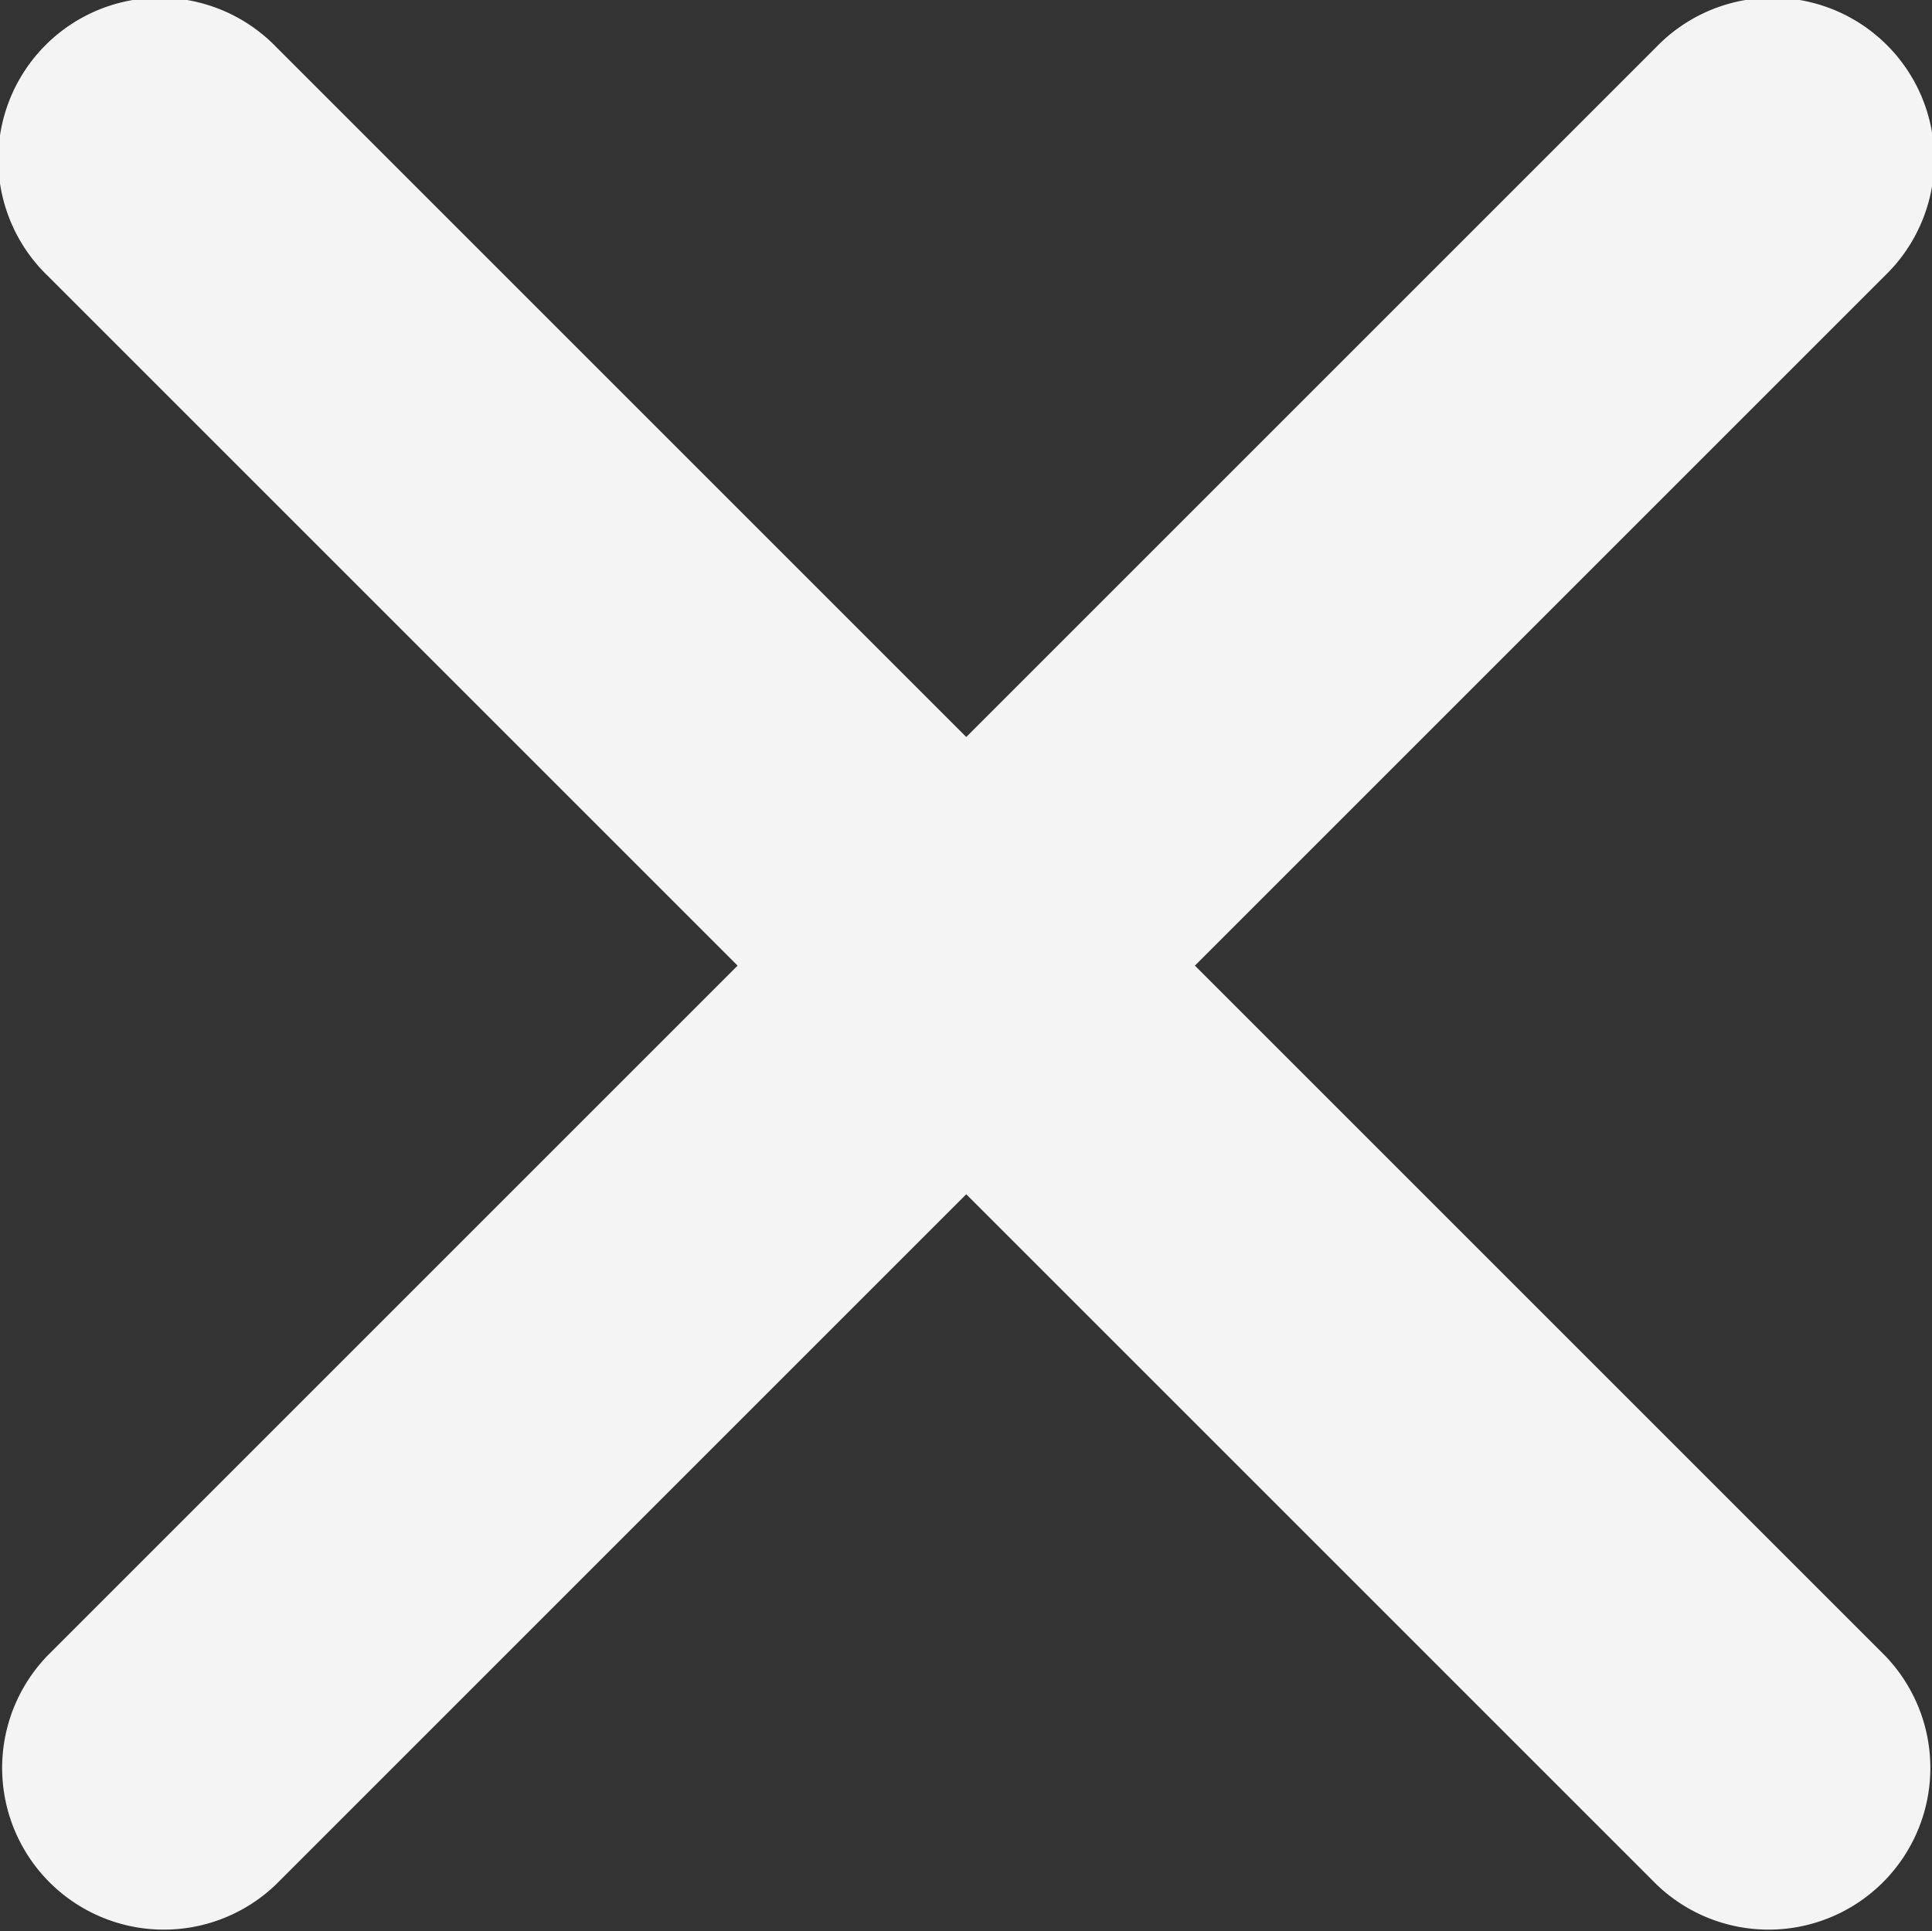
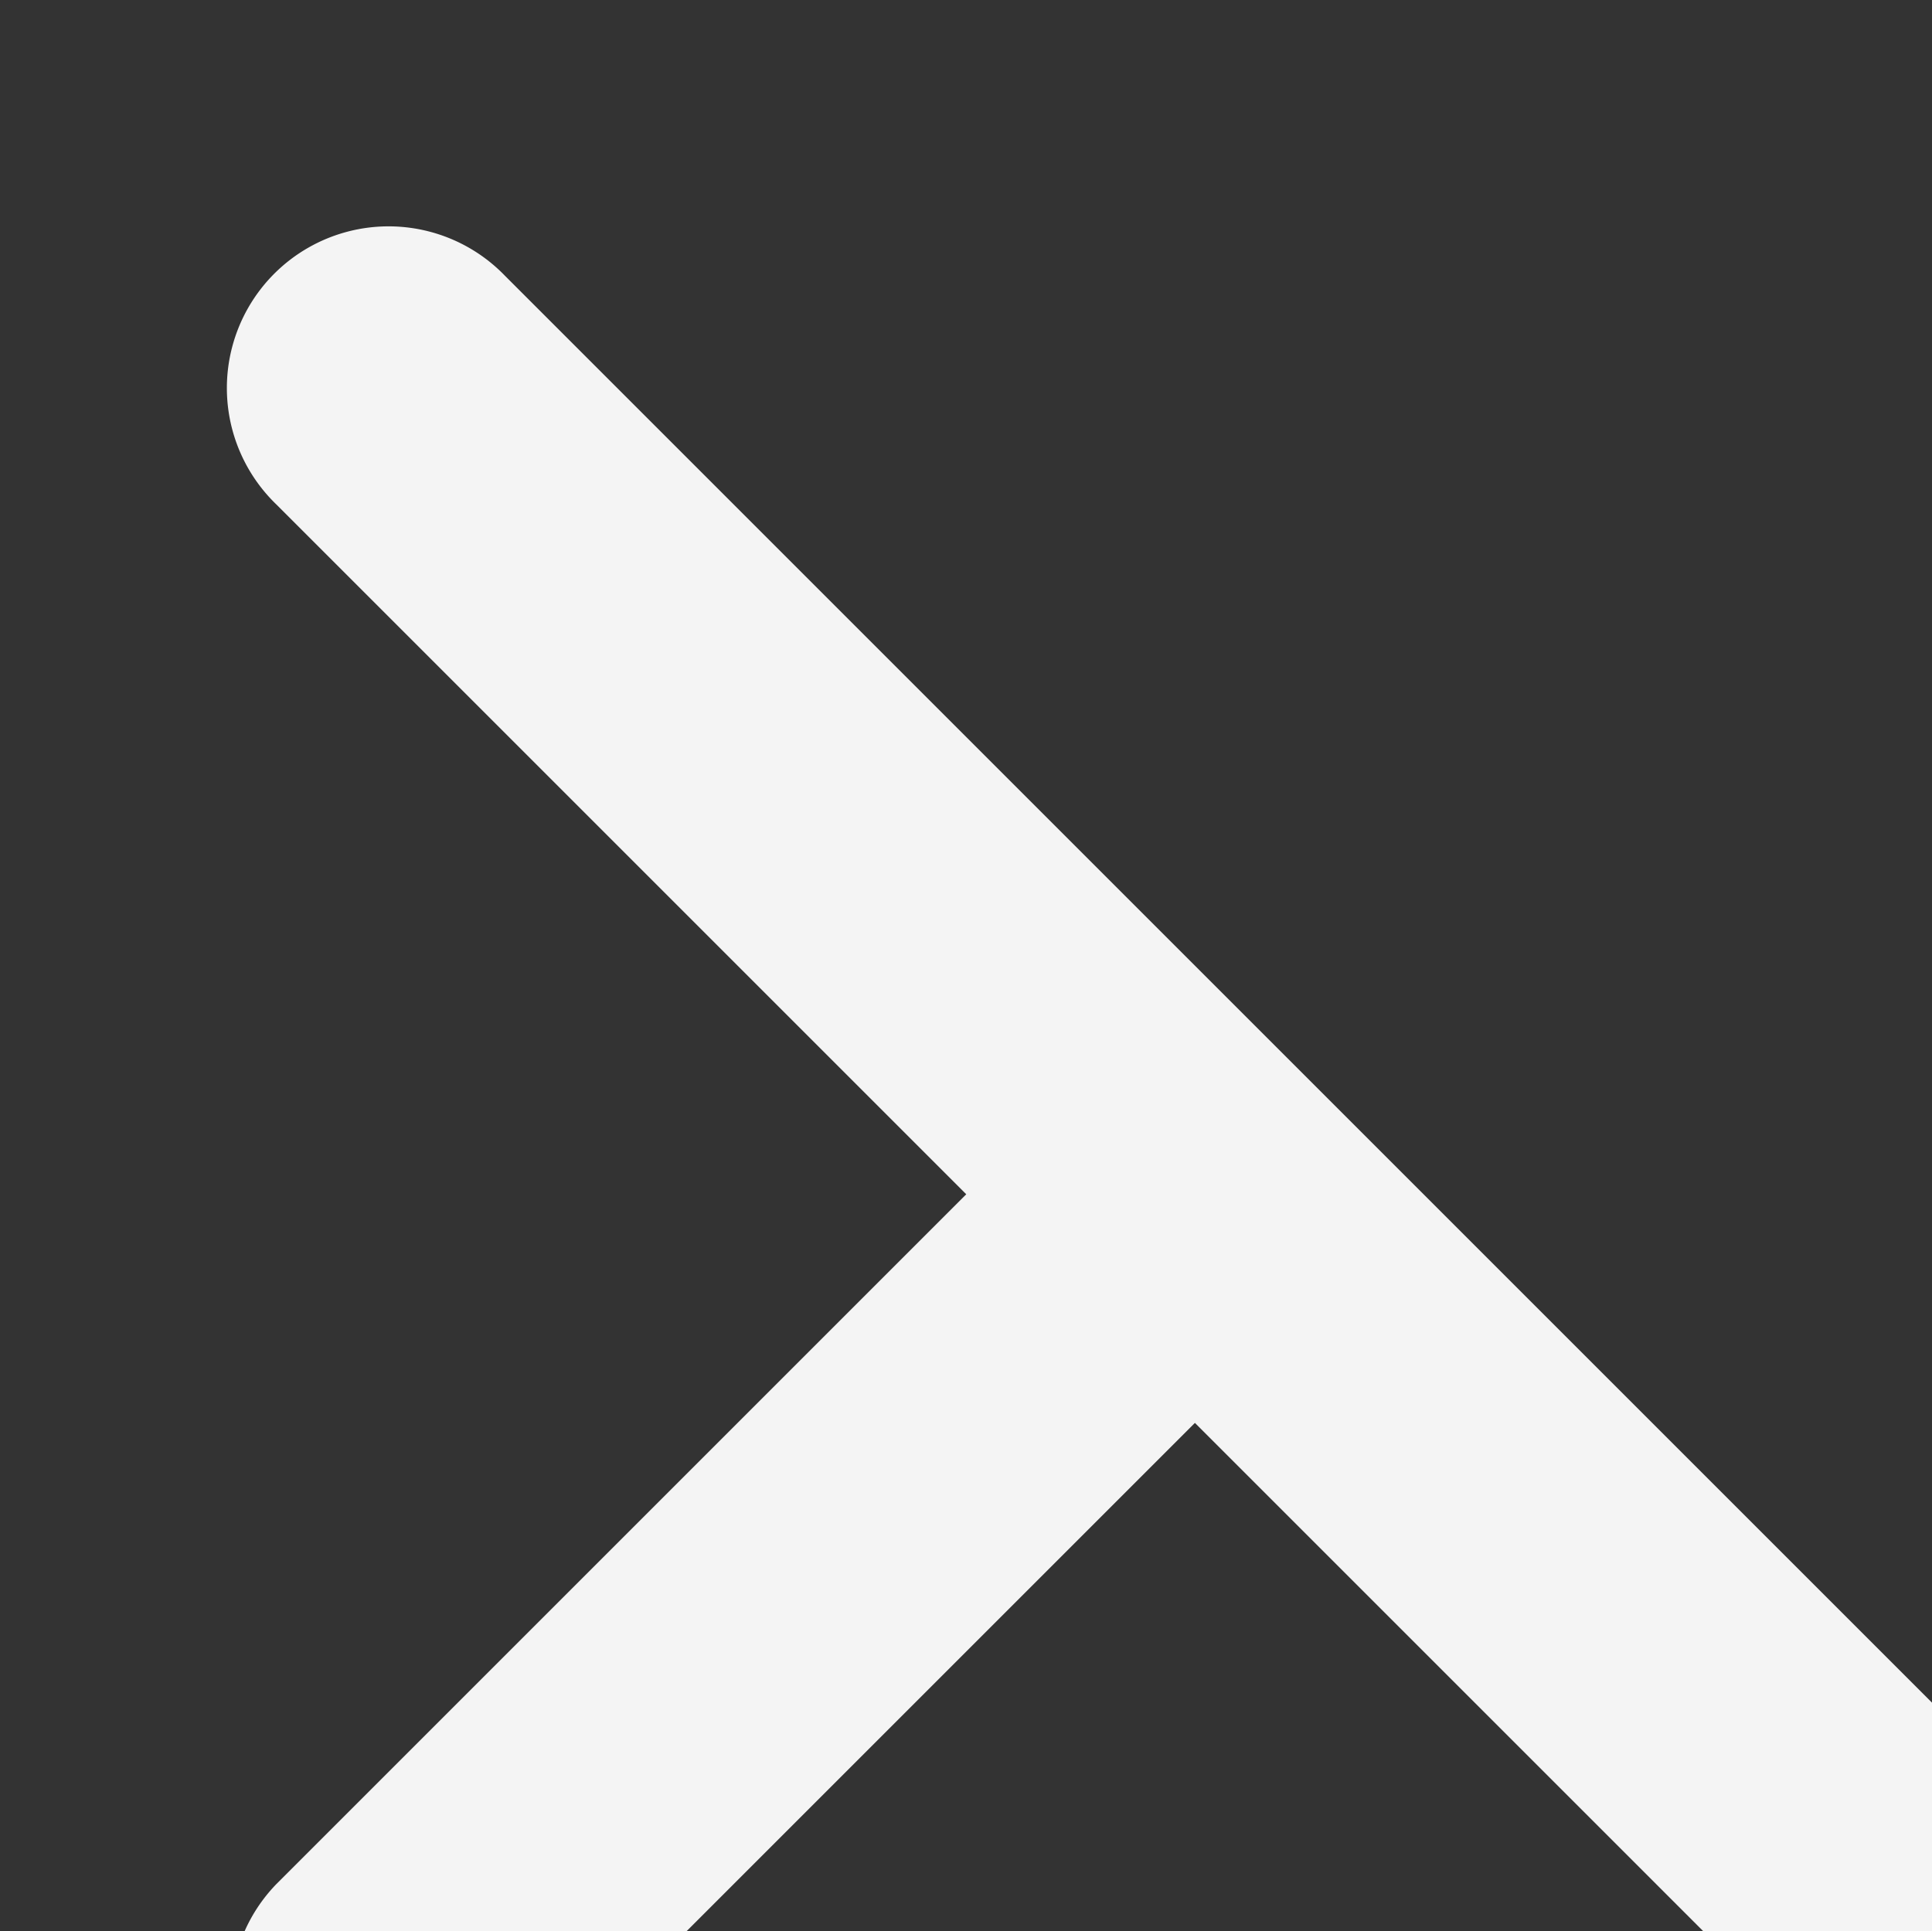
<svg xmlns="http://www.w3.org/2000/svg" width="27.299" height="27.292" viewBox="0 0 27.299 27.292">
  <rect x="0" y="0" width="27.299" height="27.292" fill="#333333" stroke="none" />
-   <path id="Icon_ionic-ios-close" data-name="Icon ionic-ios-close" d="M28.169,24.935l9.75-9.75a2.285,2.285,0,1,0-3.231-3.231l-9.75,9.75-9.75-9.75a2.285,2.285,0,1,0-3.231,3.231l9.75,9.75-9.75,9.75a2.285,2.285,0,0,0,3.231,3.231l9.75-9.75,9.75,9.75a2.285,2.285,0,0,0,3.231-3.231Z" transform="translate(-11.285 -11.289)" fill="#f4f4f4" />
+   <path id="Icon_ionic-ios-close" data-name="Icon ionic-ios-close" d="M28.169,24.935l9.75-9.75l-9.75,9.75-9.75-9.75a2.285,2.285,0,1,0-3.231,3.231l9.75,9.75-9.75,9.75a2.285,2.285,0,0,0,3.231,3.231l9.75-9.75,9.75,9.75a2.285,2.285,0,0,0,3.231-3.231Z" transform="translate(-11.285 -11.289)" fill="#f4f4f4" />
</svg>